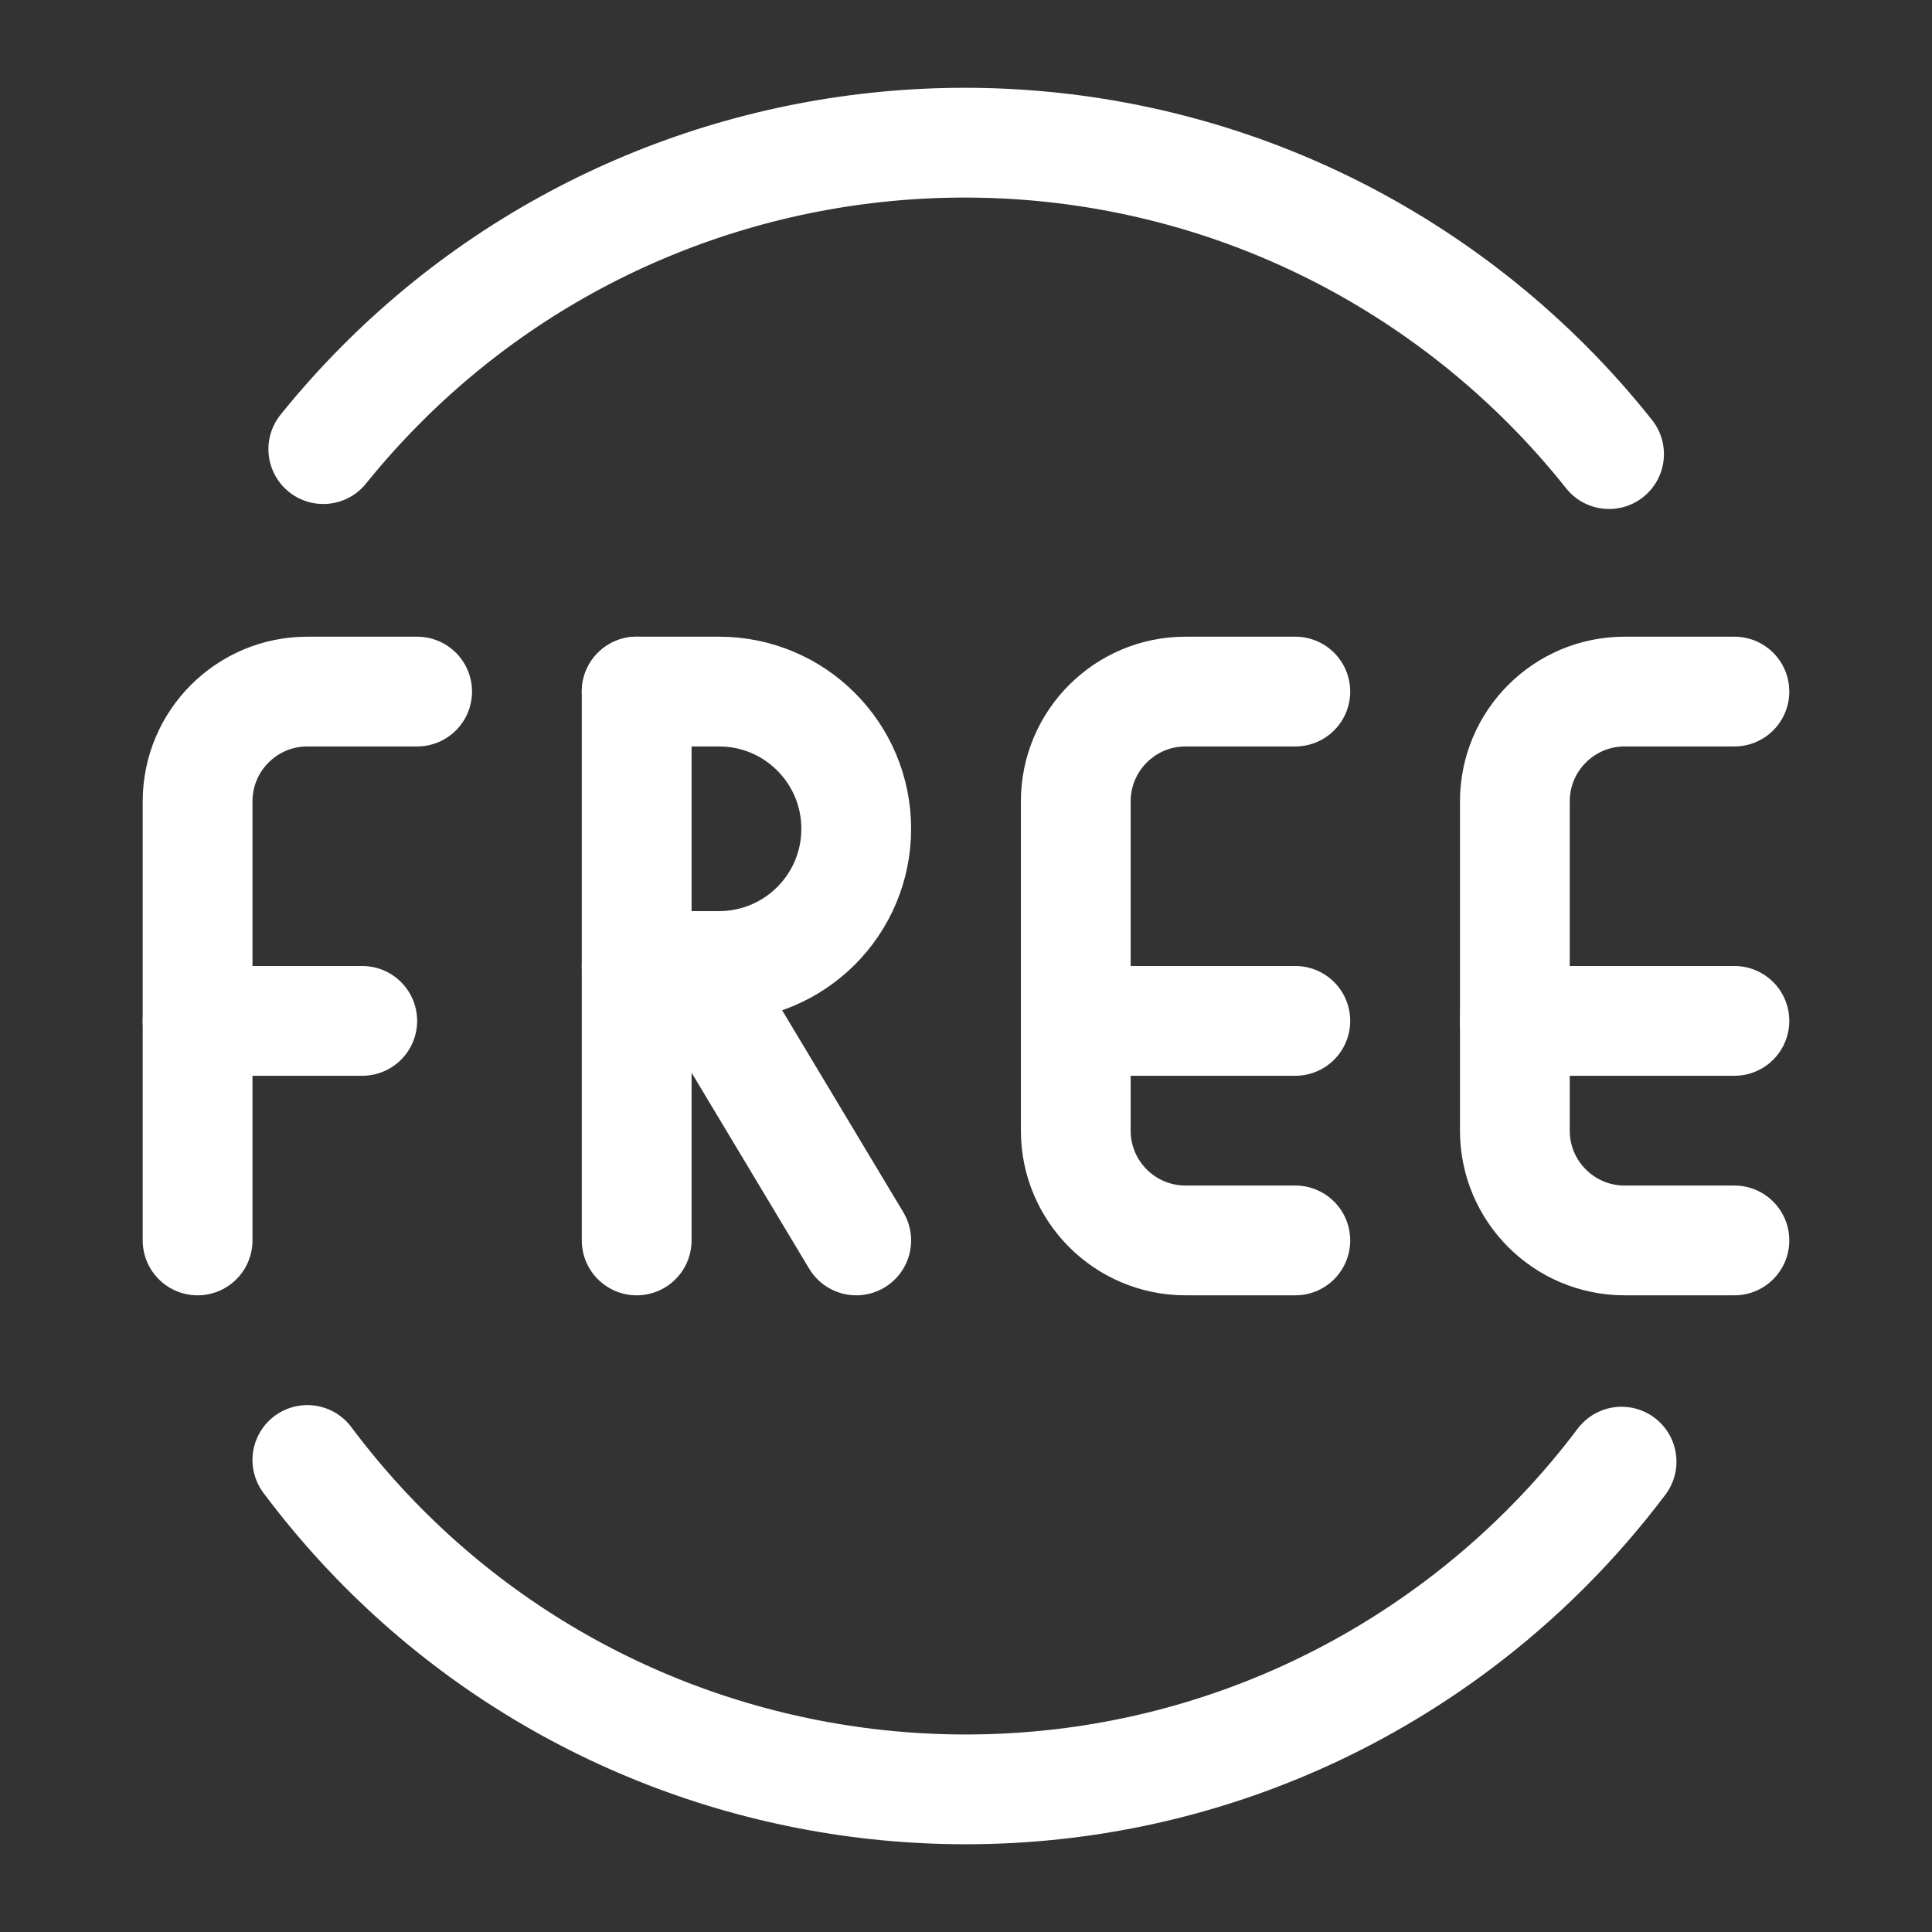
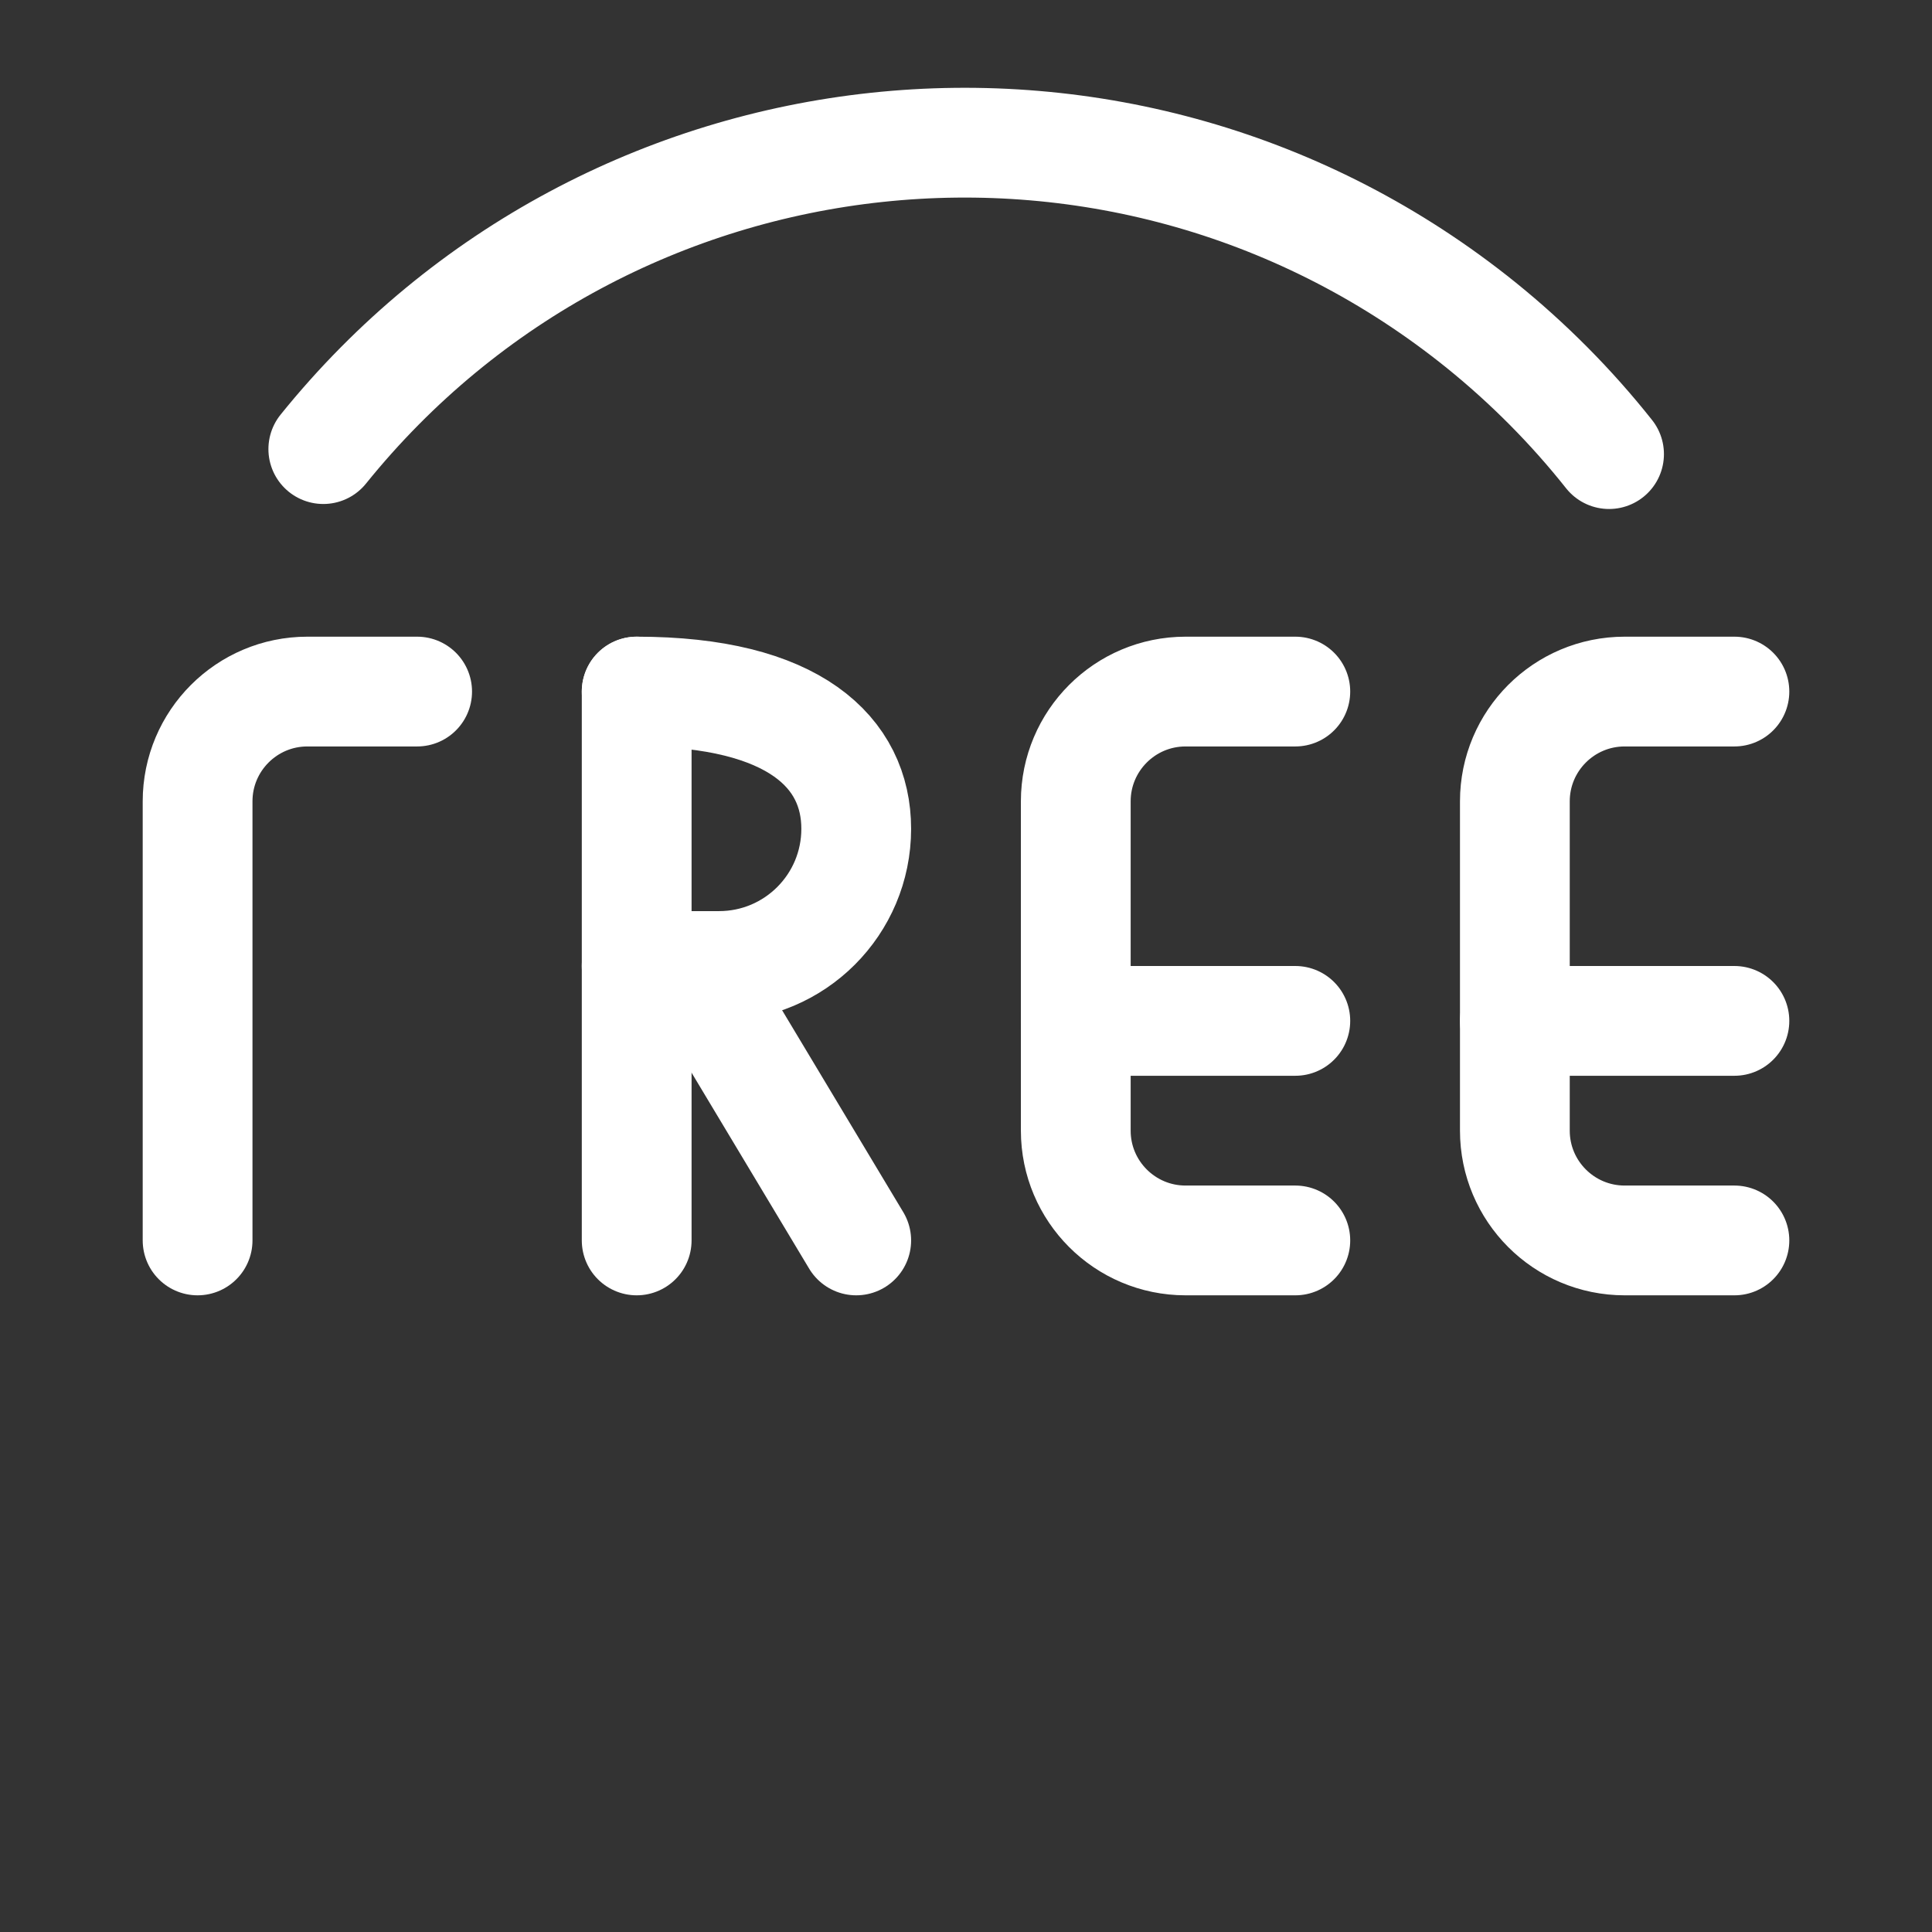
<svg xmlns="http://www.w3.org/2000/svg" version="1.1" viewBox="0 0 44 44" height="44px" width="44px">
  <rect x="0" y="0" width="44" height="44" fill="#333333" stroke="none" />
  <title>free-shipping</title>
  <desc>Created with Sketch.</desc>
  <g stroke-linejoin="round" stroke-linecap="round" fill-rule="evenodd" fill="none" stroke-width="1" stroke="none" id="free-shipping">
    <g stroke-width="2.5" stroke="#FFFFFF" transform="translate(2, 2)" id="Icon">
      <g id="Path" transform="translate(2, 1)">
        <path d="M3.363,7.228 C9.867,-0.833 21.673,-2.095 29.735,4.408 C30.81,5.277 31.787,6.26 32.645,7.342" />
-         <path d="M3,30.25 C9.19,38.523 20.915,40.212 29.187,34.022 C30.605,32.96 31.865,31.703 32.93,30.288" />
        <path d="M0.5,25.25 L0.5,15.25 C0.5,13.87 1.62,12.75 3,12.75 L5.5,12.75" />
-         <line y2="20.25" x2="4.25" y1="20.25" x1="0.5" />
        <line y2="12.75" x2="10.5" y1="25.25" x1="10.5" />
-         <path d="M10.5,12.75 L12.375,12.75 C14.102,12.75 15.5,14.148 15.5,15.875 C15.5,17.602 14.102,19 12.375,19 L10.5,19" />
+         <path d="M10.5,12.75 C14.102,12.75 15.5,14.148 15.5,15.875 C15.5,17.602 14.102,19 12.375,19 L10.5,19" />
        <line y2="19" x2="11.75" y1="25.25" x1="15.5" />
        <path d="M25.5,25.25 L23,25.25 C21.62,25.25 20.5,24.13 20.5,22.75 L20.5,15.25 C20.5,13.87 21.62,12.75 23,12.75 L25.5,12.75" />
        <line y2="20.25" x2="25.5" y1="20.25" x1="20.5" />
        <path d="M35.5,25.25 L33,25.25 C31.62,25.25 30.5,24.13 30.5,22.75 L30.5,15.25 C30.5,13.87 31.62,12.75 33,12.75 L35.5,12.75" />
        <line y2="20.25" x2="35.5" y1="20.25" x1="30.5" />
      </g>
    </g>
  </g>
</svg>